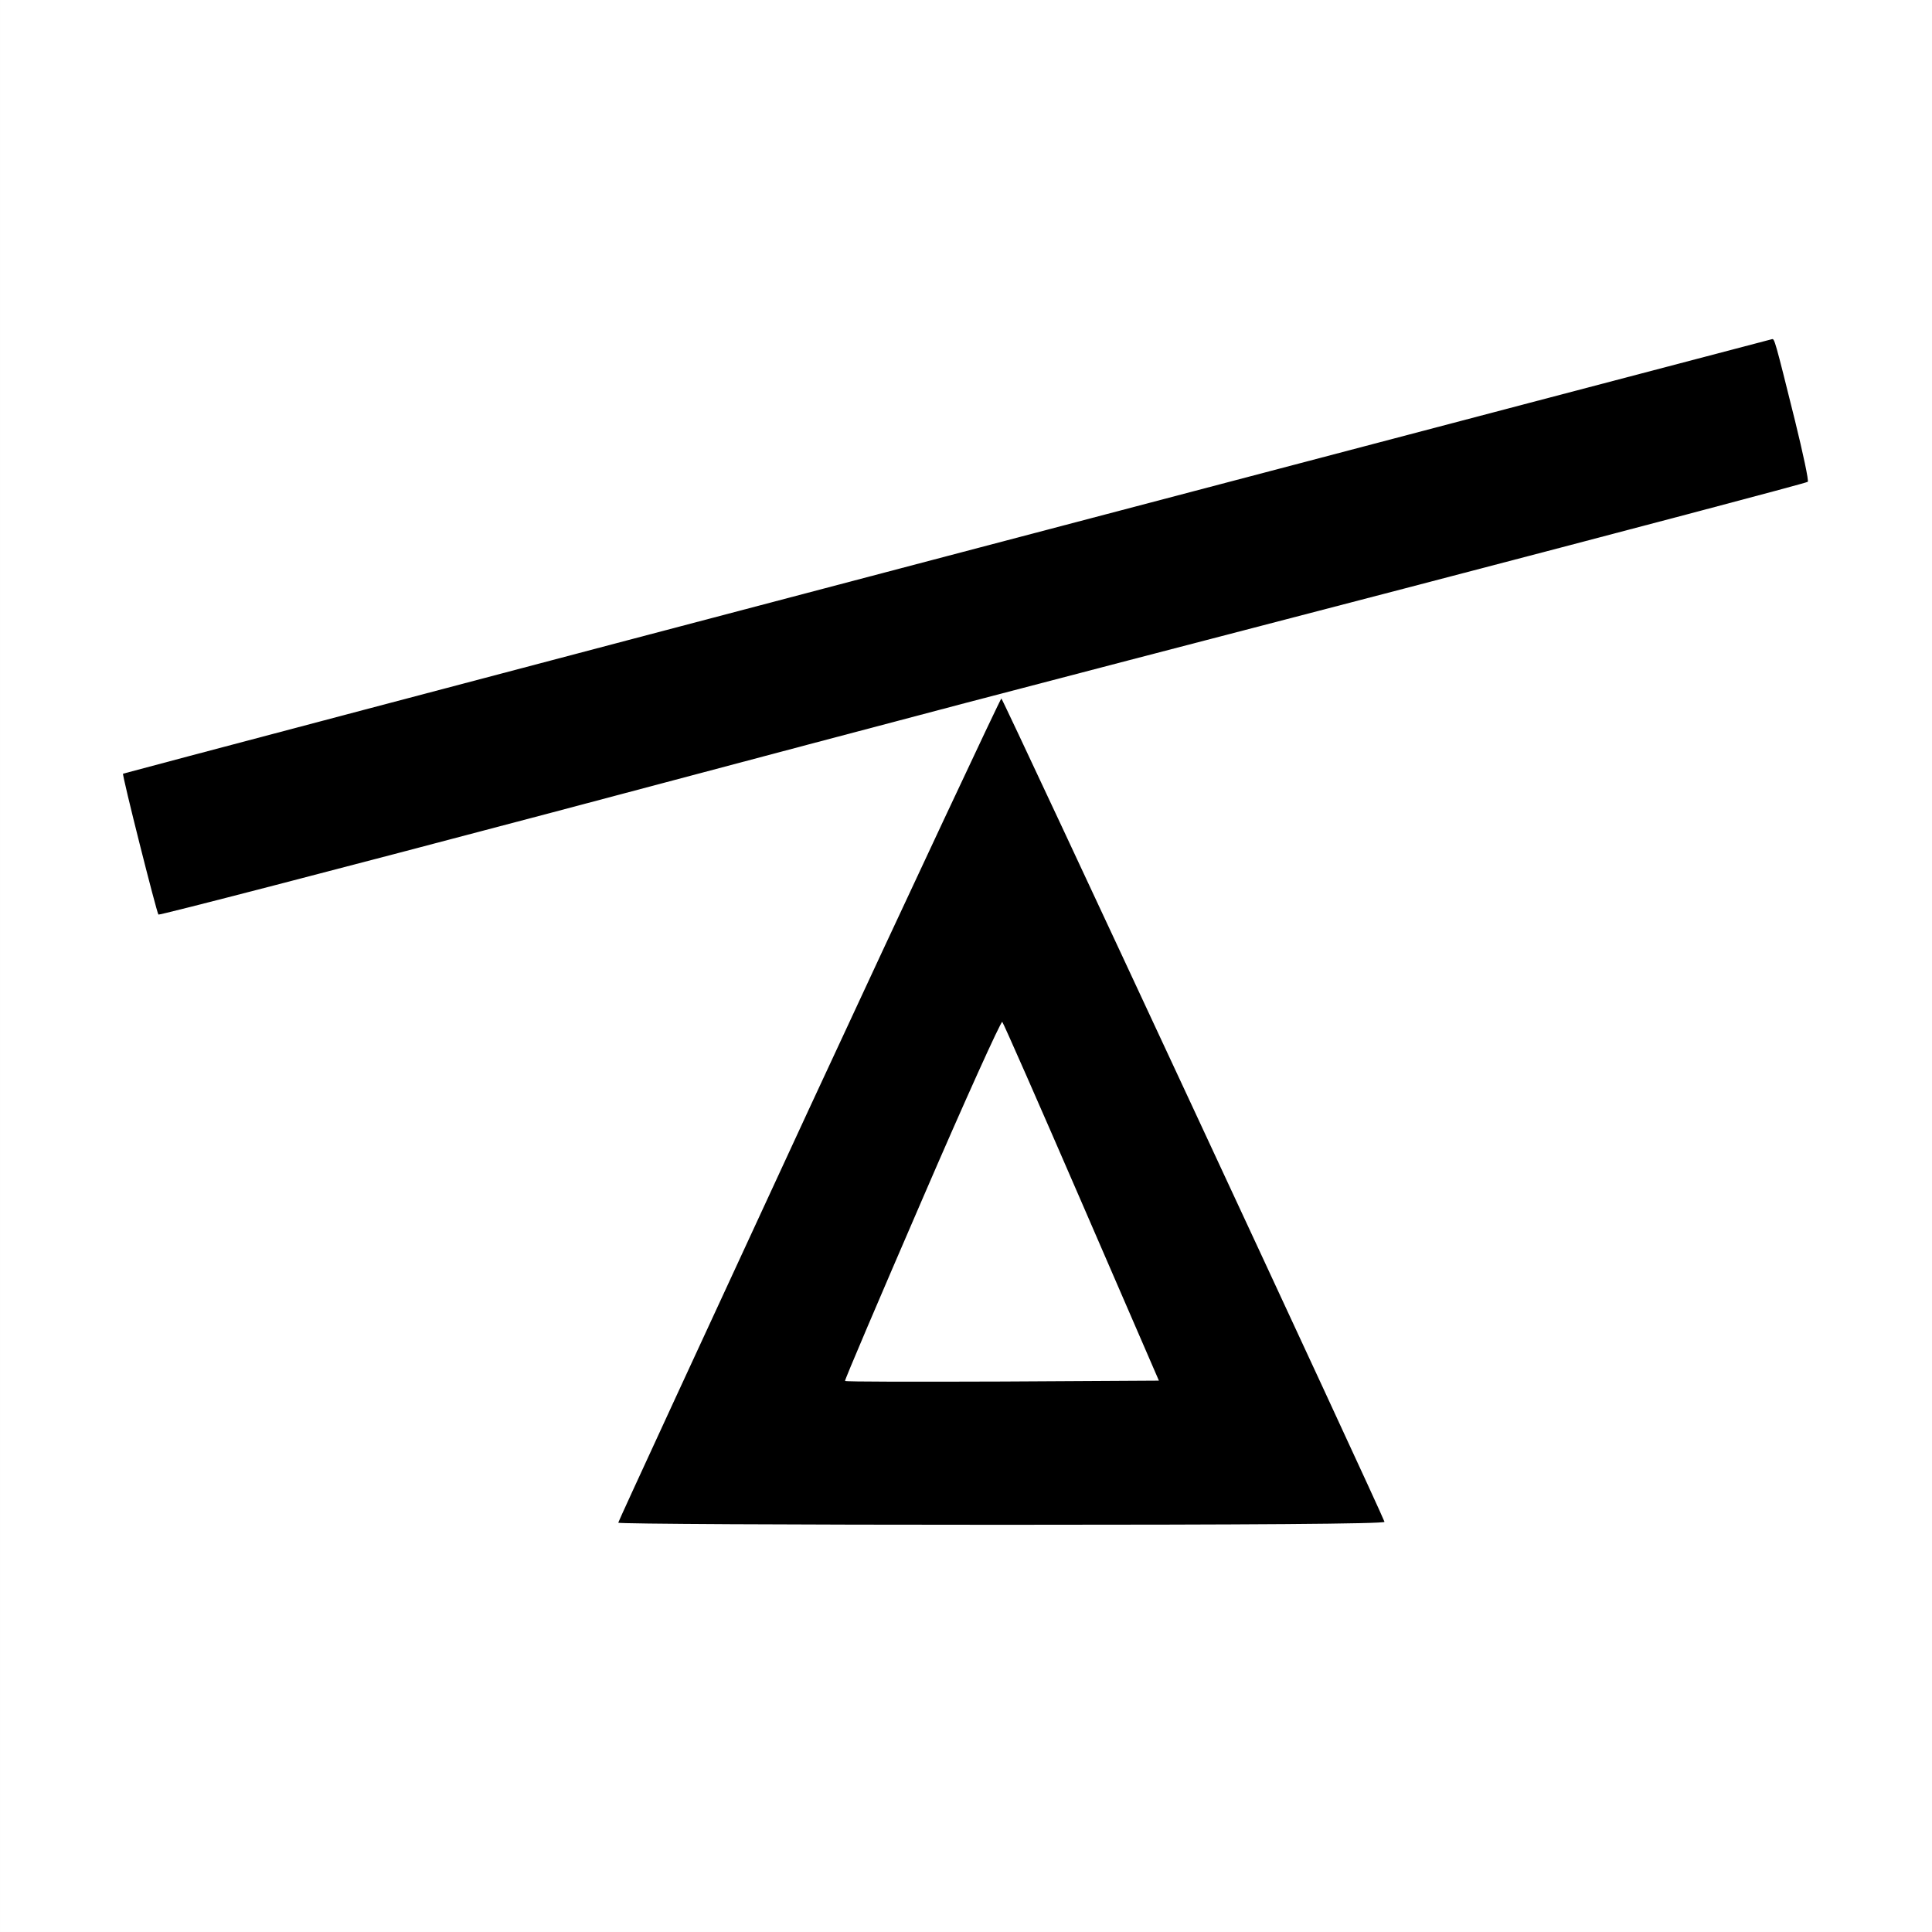
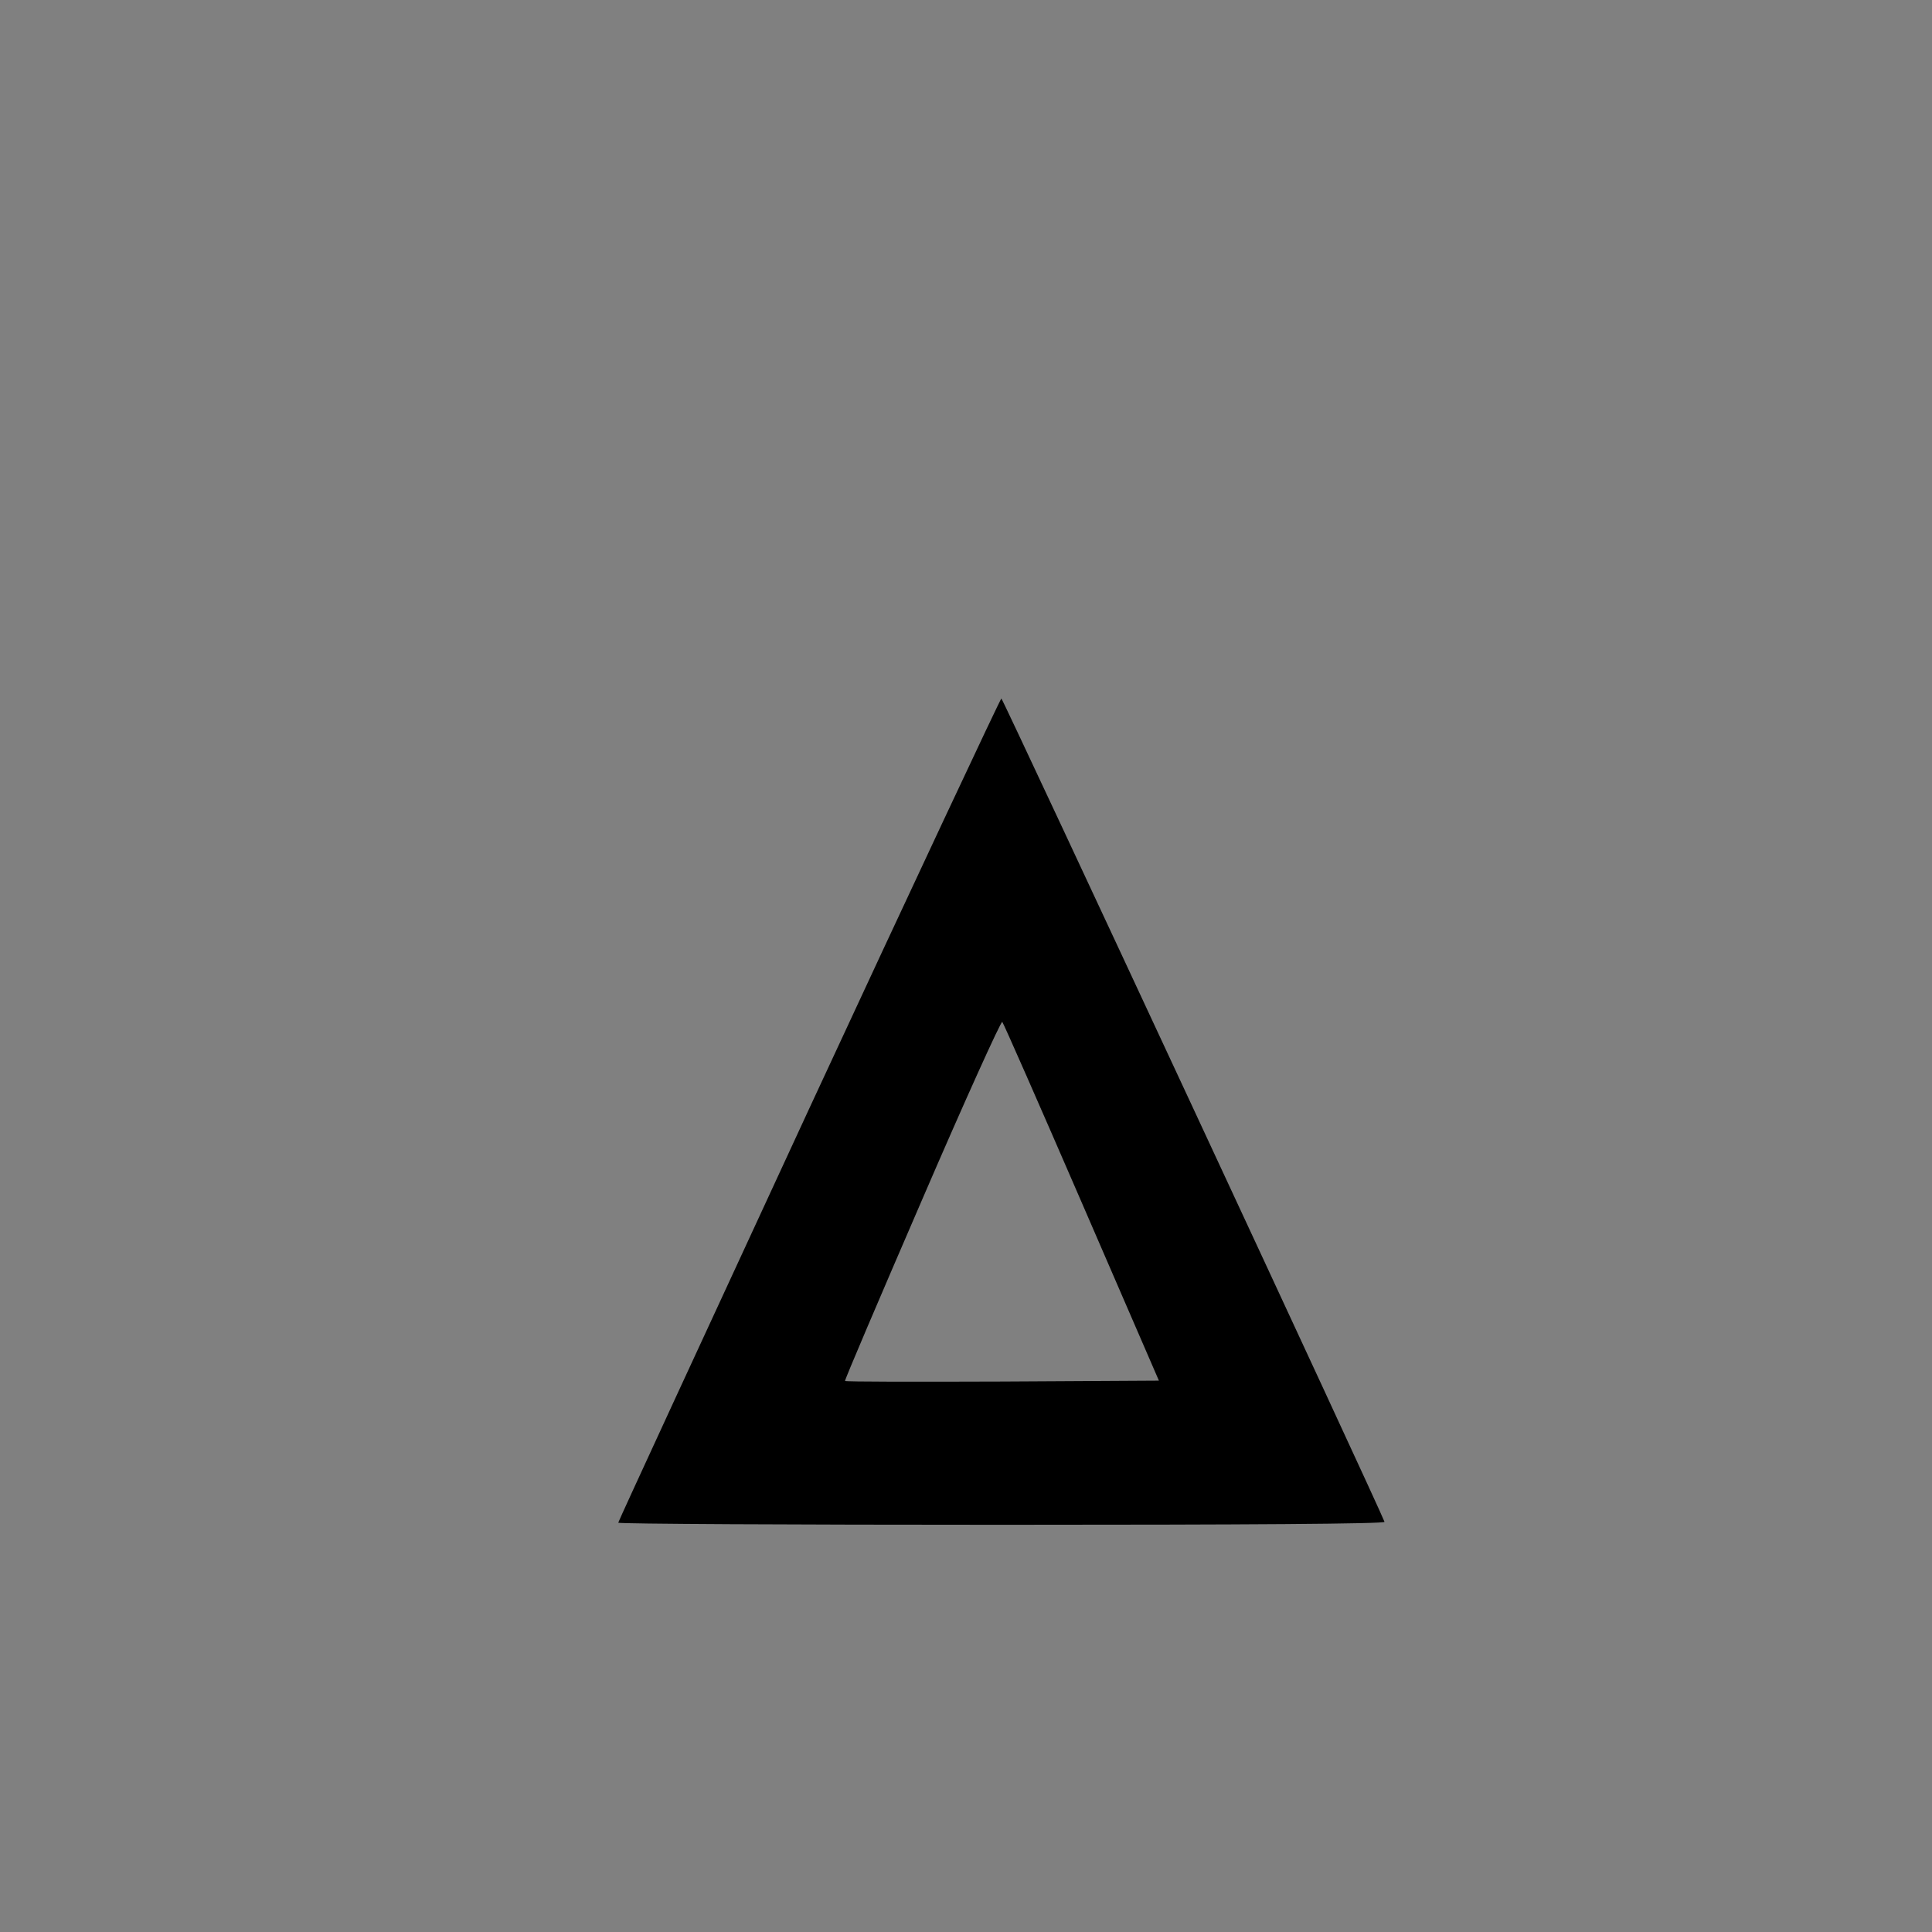
<svg xmlns="http://www.w3.org/2000/svg" xmlns:ns1="http://sodipodi.sourceforge.net/DTD/sodipodi-0.dtd" xmlns:ns2="http://www.inkscape.org/namespaces/inkscape" version="1.0" width="650pt" height="650pt" viewBox="0 0 650 650" preserveAspectRatio="xMidYMid" id="svg8" ns1:docname="favicon.svg" ns2:version="1.2.2 (b0a8486541, 2022-12-01)">
  <rect x="0" y="0" width="650" height="650" fill="#808080" stroke="none" />
  <defs id="defs12" />
  <ns1:namedview id="namedview10" pagecolor="#ffffff" bordercolor="#eeeeee" borderopacity="1" ns2:showpageshadow="0" ns2:pageopacity="1" ns2:pagecheckerboard="0" ns2:deskcolor="#505050" ns2:document-units="pt" showgrid="false" ns2:zoom="0.25" ns2:cx="52" ns2:cy="1054" ns2:window-width="1849" ns2:window-height="1014" ns2:window-x="0" ns2:window-y="0" ns2:window-maximized="1" ns2:current-layer="svg8" />
-   <rect style="fill:#ffffff;stroke-width:0.562" id="rect1878" width="650" height="650" x="0.003" y="-0.002" />
  <g transform="matrix(0.1,0,0,-0.1,0,650)" fill="#000000" stroke="none" id="g6">
-     <path d="M 3186,4629 C 1662,4228 415,3898 414,3897 c -4,-4 113,-467 119,-474 3,-3 597,151 1319,342 1549,411 1214,323 2873,755 743,194 1353,355 1357,359 4,3 -16,96 -43,206 -68,274 -69,275 -77,274 -4,-1 -1253,-329 -2776,-730 z" id="path2" />
    <path d="m 2721,2767 c -352,-761 -641,-1386 -641,-1390 0,-4 581,-7 1291,-7 827,0 1289,3 1287,10 -13,39 -1284,2770 -1289,2770 -3,0 -295,-622 -648,-1383 z m 918,-312 260,-600 -526,-3 c -289,-1 -528,-1 -530,2 -2,2 115,276 259,609 144,334 266,603 270,599 4,-4 124,-277 267,-607 z" id="path4" />
  </g>
  <script />
</svg>